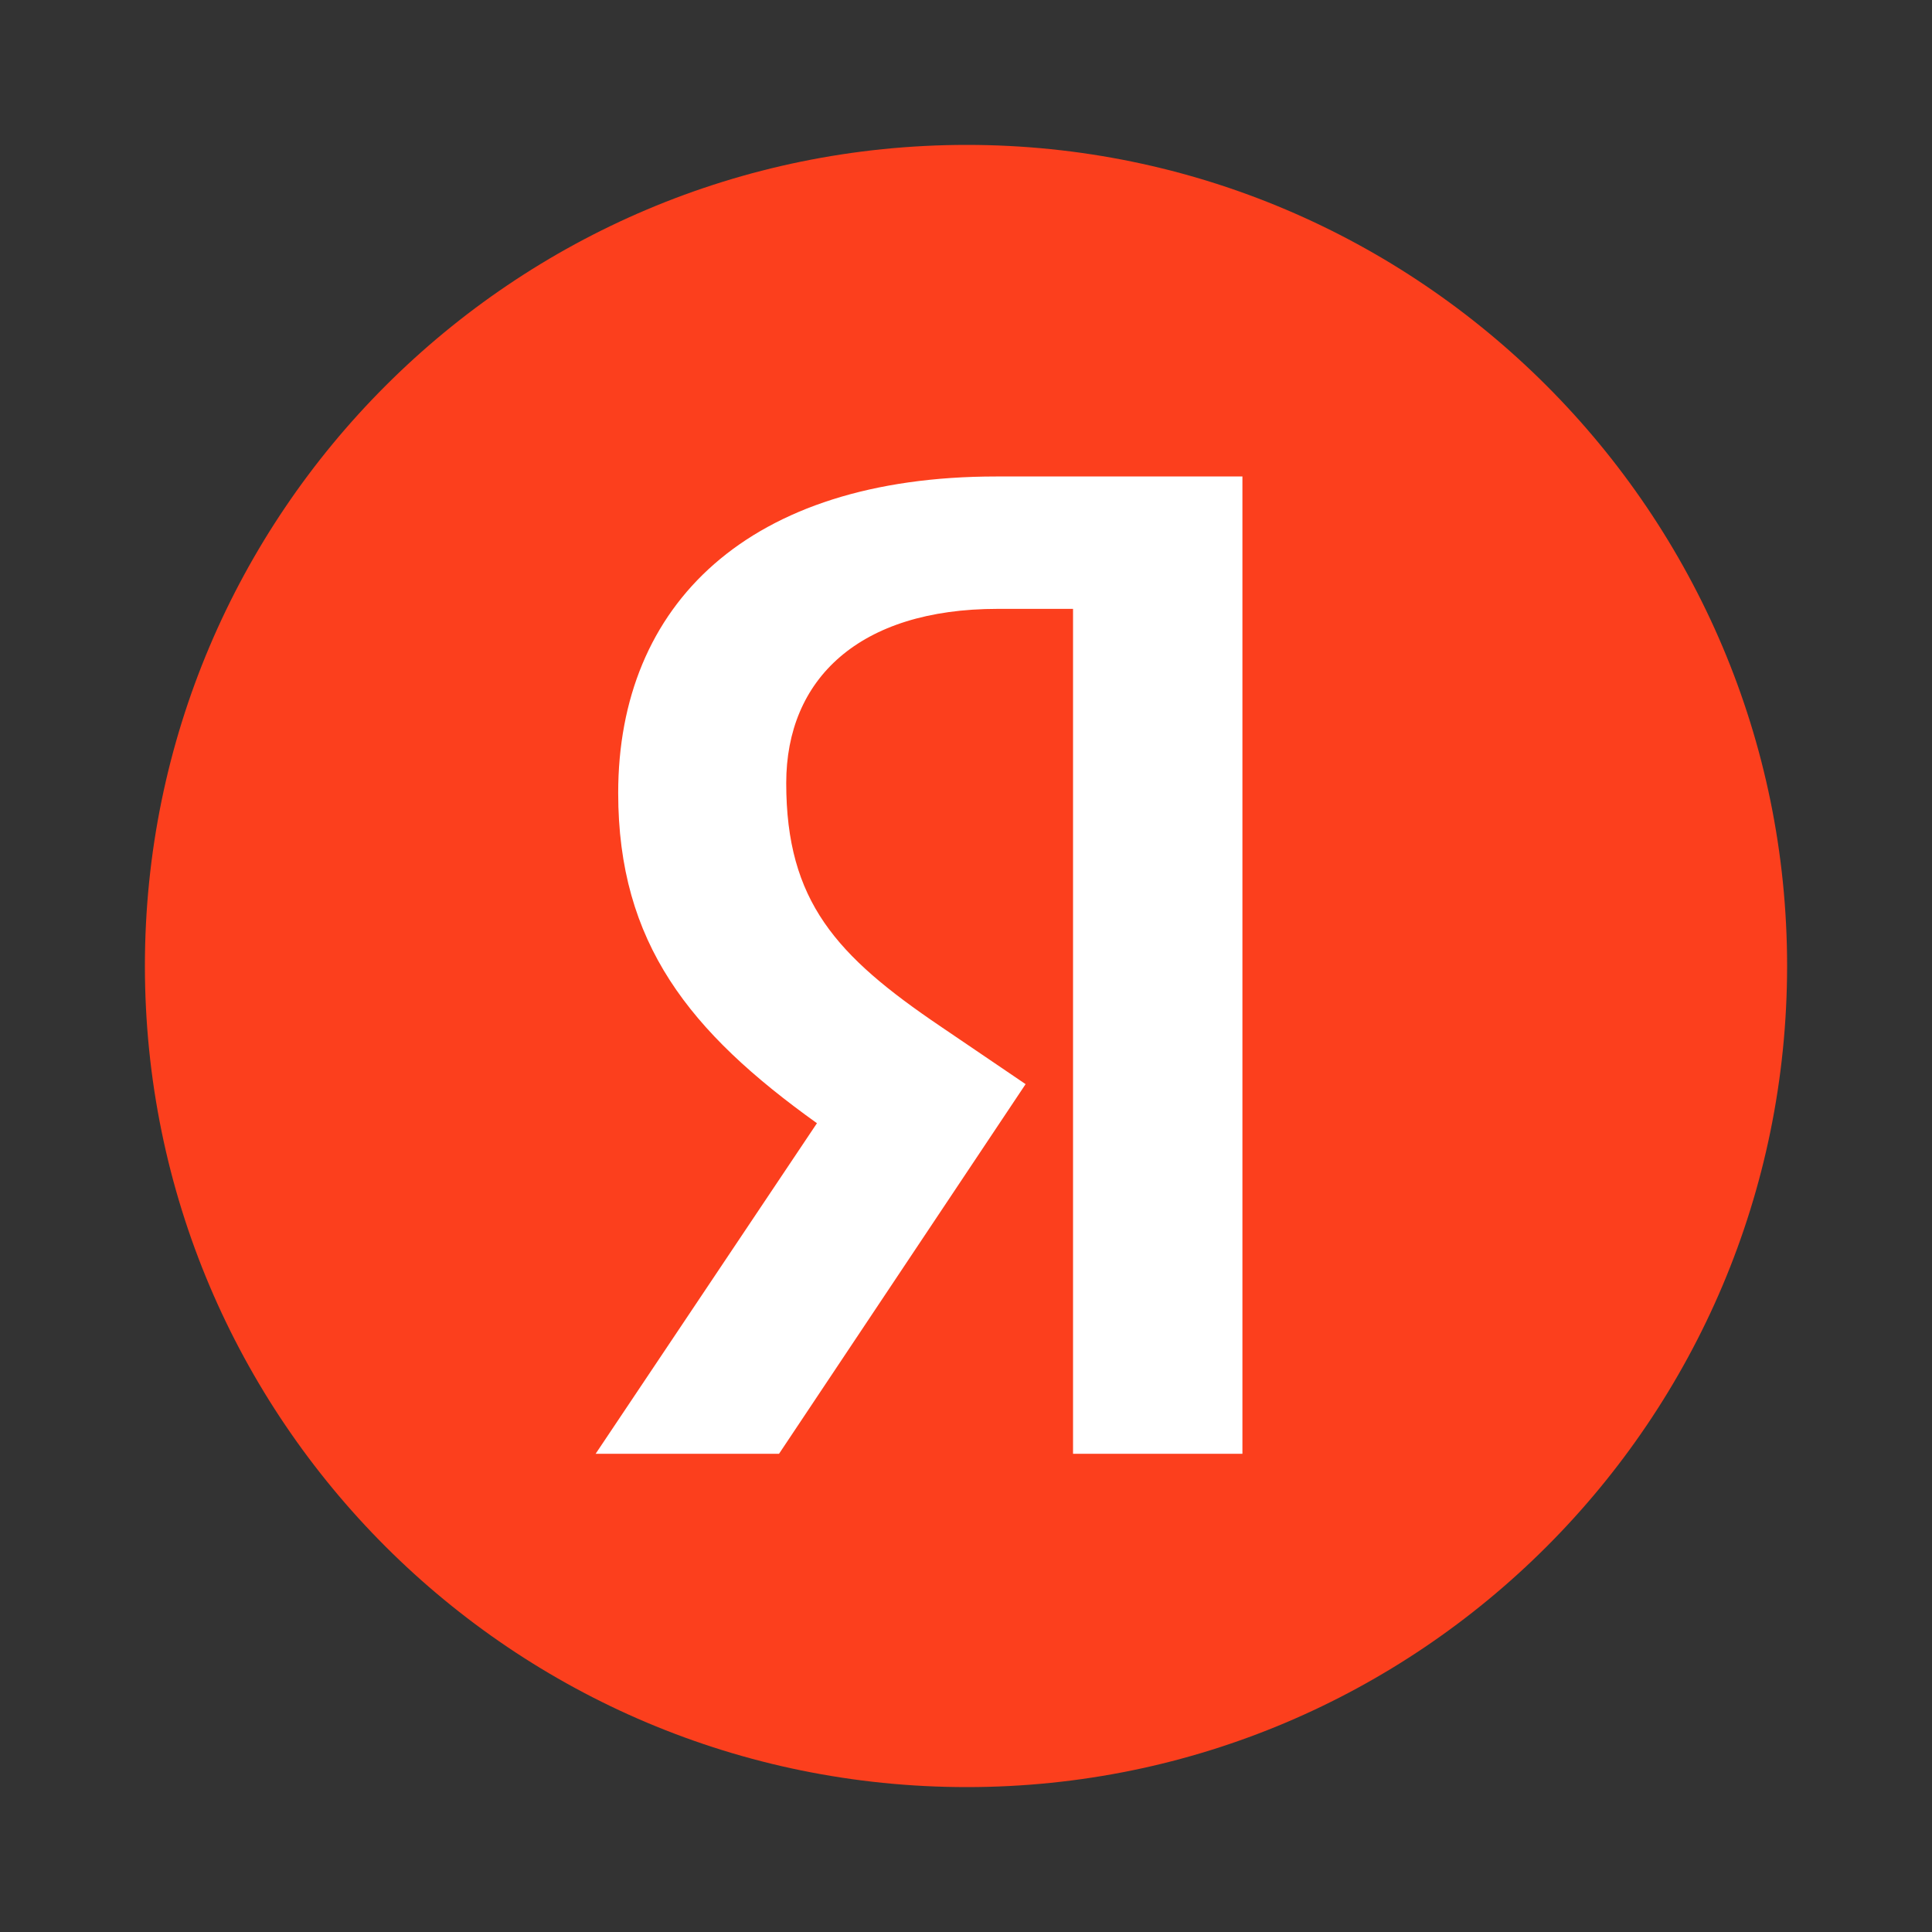
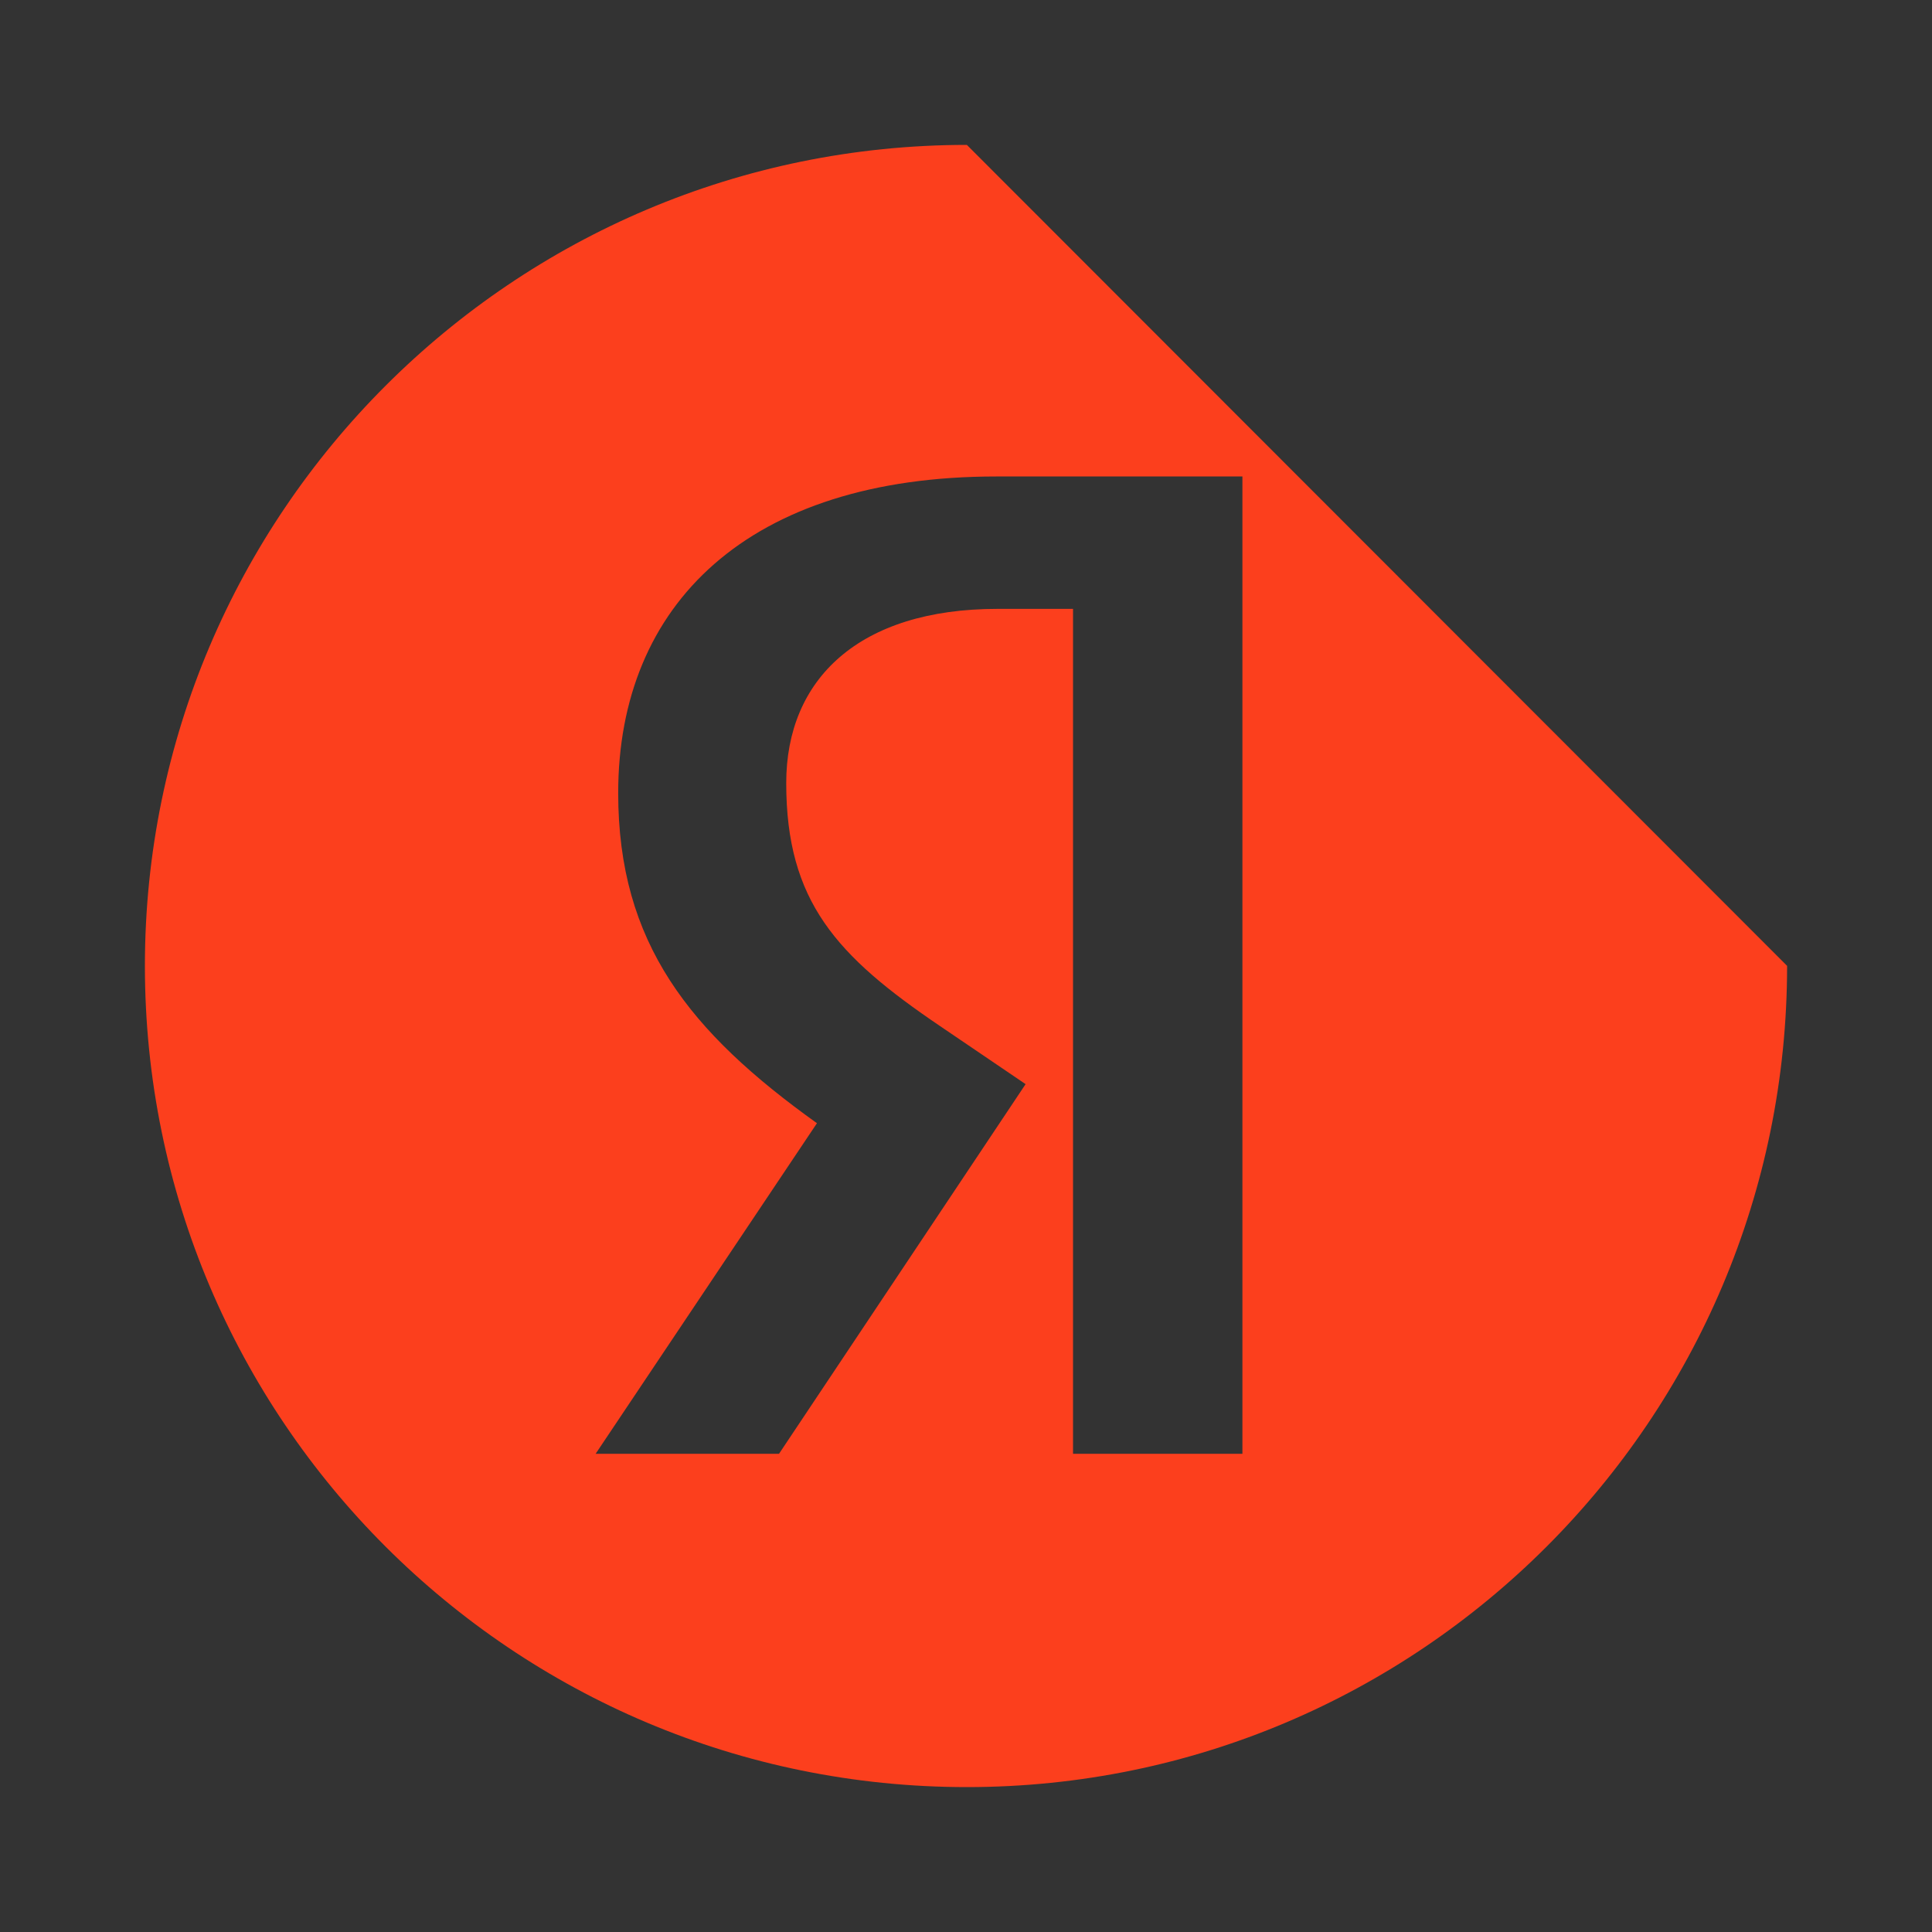
<svg xmlns="http://www.w3.org/2000/svg" width="40" height="40" viewBox="0 0 40 40" fill="none">
  <rect x="0" y="0" width="40" height="40" fill="#333333" stroke="none" />
-   <path d="M9.682 7.537H30.12V32.3H9.682V7.537Z" fill="white" />
-   <path d="M20.018 3C10.621 3 3 10.625 3 19.997C3 29.396 10.621 37 20.018 37C29.378 37 37 29.396 37 19.997C37 10.625 29.378 3 20.018 3ZM22.216 30.099V12.606H20.654C17.784 12.606 16.278 14.061 16.278 16.212C16.278 18.662 17.317 19.791 19.466 21.246L21.234 22.446L16.129 30.099H12.332L16.914 23.255C14.277 21.367 12.799 19.528 12.799 16.418C12.799 12.514 15.493 9.865 20.626 9.865H25.723V30.099H22.216Z" fill="#FC3F1D" />
+   <path d="M20.018 3C10.621 3 3 10.625 3 19.997C3 29.396 10.621 37 20.018 37C29.378 37 37 29.396 37 19.997ZM22.216 30.099V12.606H20.654C17.784 12.606 16.278 14.061 16.278 16.212C16.278 18.662 17.317 19.791 19.466 21.246L21.234 22.446L16.129 30.099H12.332L16.914 23.255C14.277 21.367 12.799 19.528 12.799 16.418C12.799 12.514 15.493 9.865 20.626 9.865H25.723V30.099H22.216Z" fill="#FC3F1D" />
</svg>